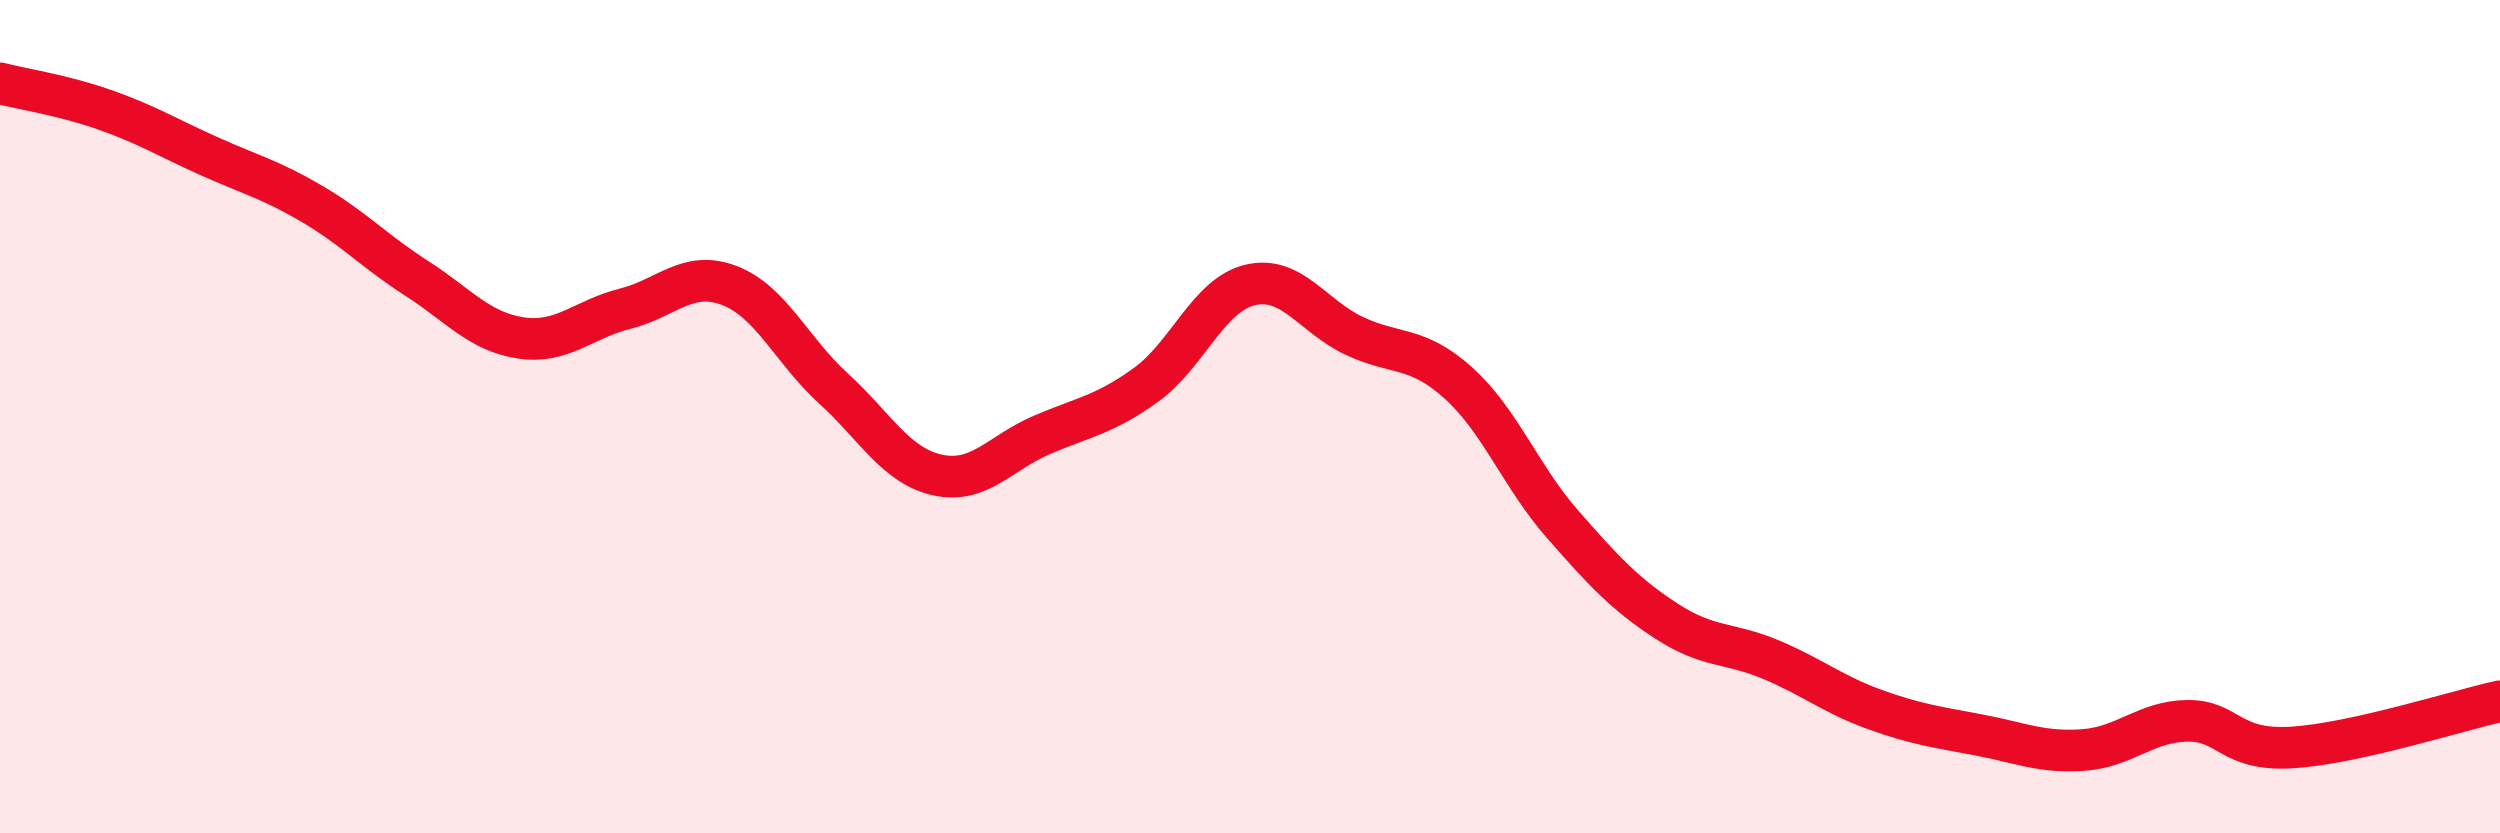
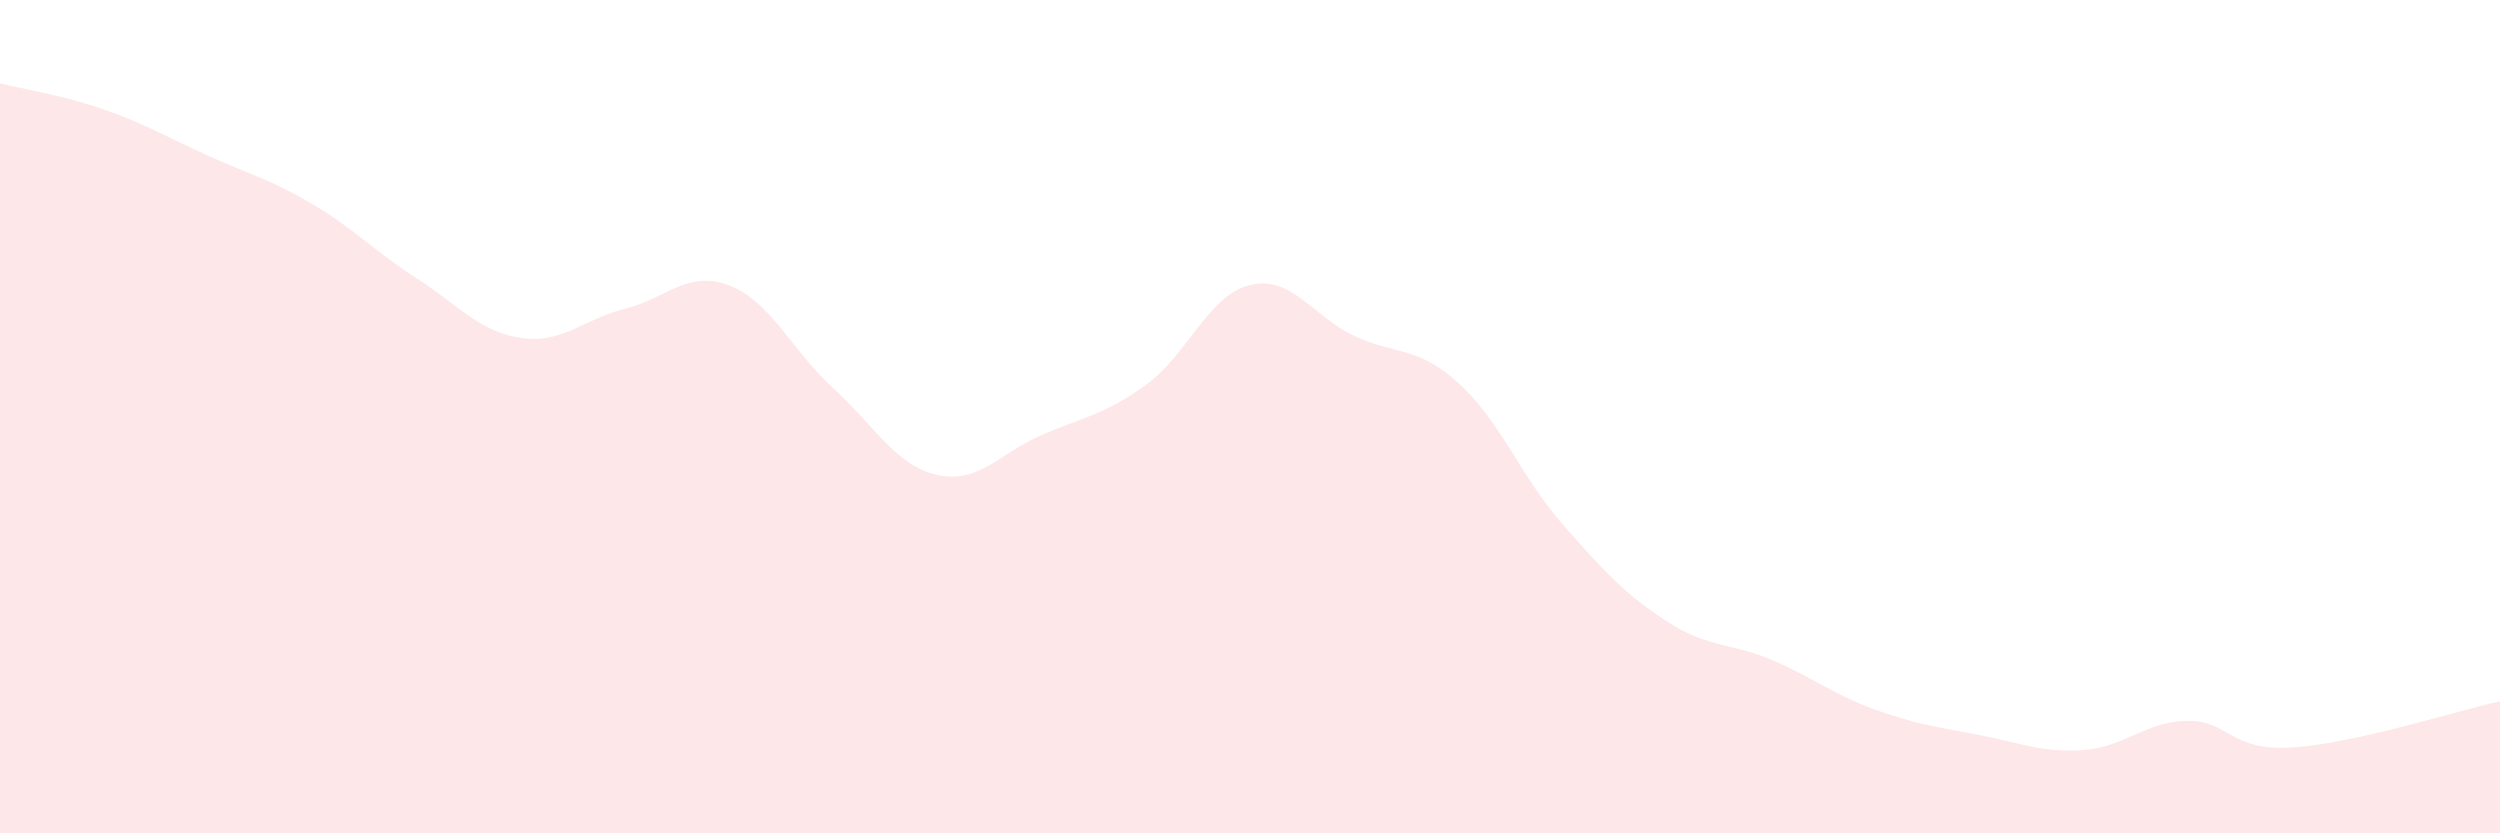
<svg xmlns="http://www.w3.org/2000/svg" width="60" height="20" viewBox="0 0 60 20">
  <path d="M 0,2 C 0.5,2.13 1.5,2.28 2.5,2.63 C 3.5,2.98 4,3.29 5,3.74 C 6,4.19 6.5,4.31 7.5,4.9 C 8.5,5.49 9,6.04 10,6.68 C 11,7.32 11.5,7.96 12.5,8.11 C 13.5,8.26 14,7.66 15,7.41 C 16,7.16 16.5,6.47 17.5,6.85 C 18.5,7.23 19,8.41 20,9.32 C 21,10.23 21.5,11.18 22.5,11.4 C 23.5,11.62 24,10.87 25,10.44 C 26,10.01 26.5,9.96 27.5,9.24 C 28.5,8.52 29,7.08 30,6.84 C 31,6.6 31.5,7.59 32.5,8.06 C 33.5,8.53 34,8.29 35,9.19 C 36,10.09 36.5,11.44 37.5,12.58 C 38.5,13.72 39,14.26 40,14.91 C 41,15.56 41.5,15.41 42.5,15.83 C 43.5,16.25 44,16.67 45,17.03 C 46,17.39 46.5,17.45 47.5,17.64 C 48.5,17.83 49,18.07 50,18 C 51,17.93 51.5,17.31 52.5,17.3 C 53.5,17.29 53.5,18.03 55,17.94 C 56.5,17.85 59,17.05 60,16.83L60 20L0 20Z" fill="#EB0A25" opacity="0.1" stroke-linecap="round" stroke-linejoin="round" />
-   <path d="M 0,2 C 0.5,2.13 1.5,2.28 2.5,2.63 C 3.5,2.98 4,3.29 5,3.74 C 6,4.19 6.5,4.31 7.5,4.9 C 8.5,5.49 9,6.04 10,6.68 C 11,7.32 11.5,7.96 12.5,8.11 C 13.5,8.26 14,7.66 15,7.41 C 16,7.16 16.5,6.47 17.5,6.85 C 18.5,7.23 19,8.41 20,9.32 C 21,10.23 21.5,11.18 22.5,11.4 C 23.5,11.62 24,10.87 25,10.44 C 26,10.01 26.5,9.96 27.5,9.24 C 28.5,8.52 29,7.08 30,6.84 C 31,6.6 31.5,7.59 32.5,8.06 C 33.5,8.53 34,8.29 35,9.19 C 36,10.09 36.5,11.44 37.5,12.58 C 38.5,13.72 39,14.26 40,14.91 C 41,15.56 41.5,15.41 42.5,15.83 C 43.5,16.25 44,16.67 45,17.03 C 46,17.39 46.5,17.45 47.5,17.64 C 48.5,17.83 49,18.07 50,18 C 51,17.93 51.5,17.31 52.5,17.3 C 53.5,17.29 53.5,18.03 55,17.94 C 56.5,17.85 59,17.05 60,16.83" stroke="#EB0A25" stroke-width="1" fill="none" stroke-linecap="round" stroke-linejoin="round" />
</svg>